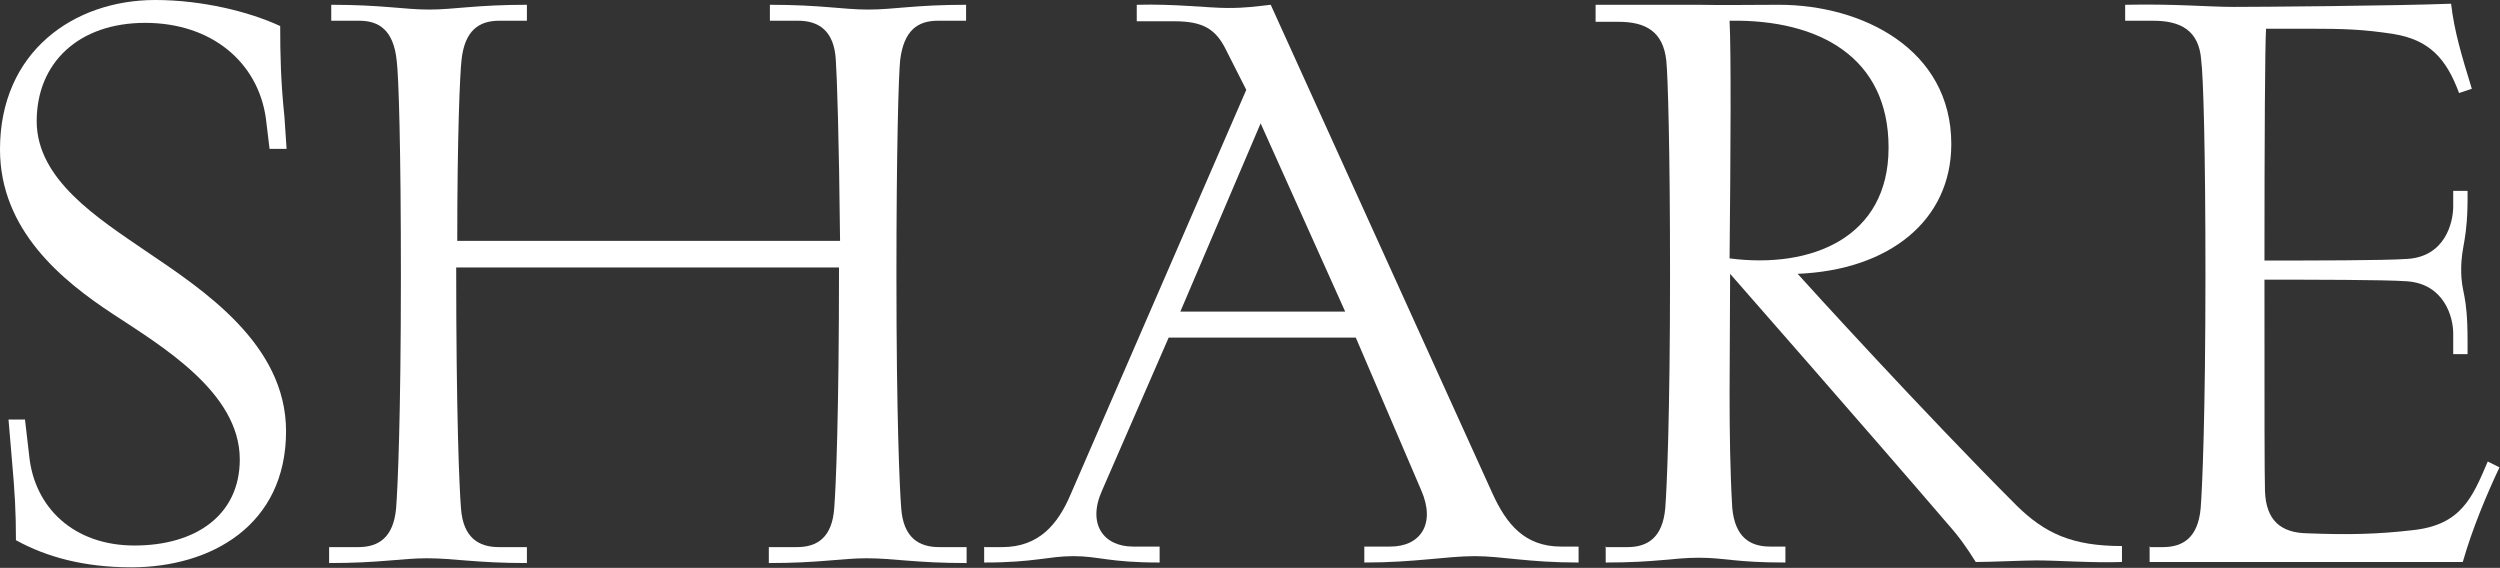
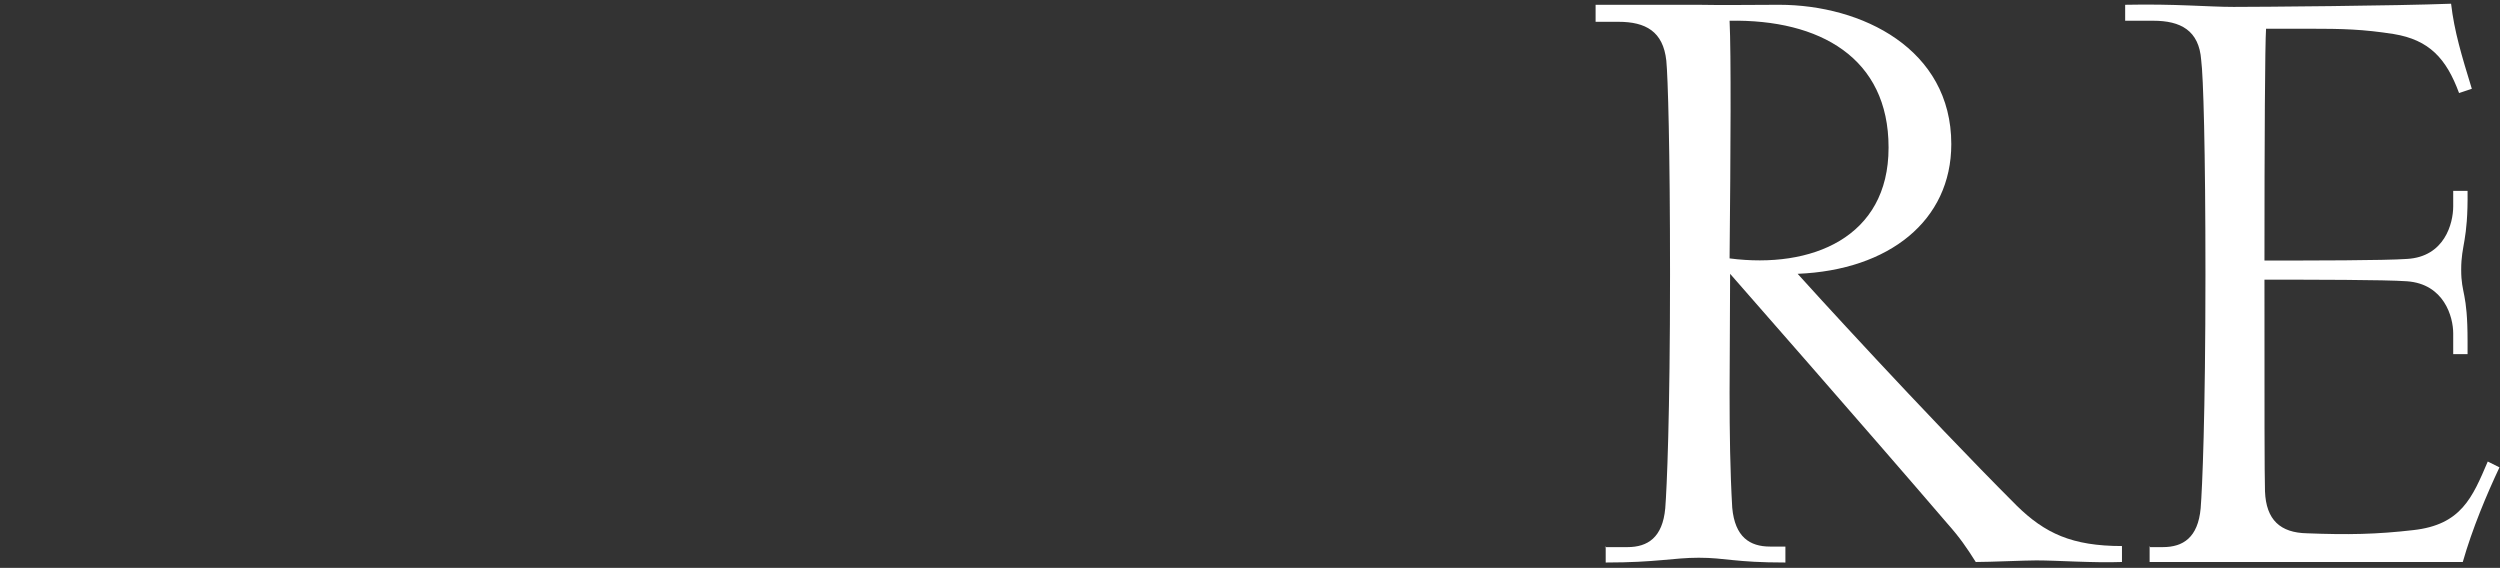
<svg xmlns="http://www.w3.org/2000/svg" id="_レイヤー_2" data-name="レイヤー 2" viewBox="0 0 47.02 10.68">
  <rect x="0" y="0" width="47.02" height="10.68" fill="#333333" stroke="none" />
  <defs>
    <style>
      .cls-1 {
        fill: #fff;
      }
    </style>
  </defs>
  <g id="_デザイン" data-name="デザイン">
    <g>
-       <path class="cls-1" d="M.3,10.17c0-.54-.02-.9-.08-1.57l-.06-.71h.31l.08.69c.1.96.83,1.68,1.98,1.68s1.98-.57,1.98-1.62c0-1.26-1.47-2.13-2.38-2.73-.96-.63-2.13-1.58-2.13-3.1C0,.97,1.39,0,2.92,0c.88,0,1.77.22,2.35.49,0,.54.01,1.04.08,1.71l.04.6h-.32l-.07-.58c-.15-1.05-1.02-1.79-2.27-1.79S.69,1.18.69,2.28s1.16,1.83,2.05,2.44c1.08.73,2.64,1.75,2.64,3.39,0,1.77-1.41,2.56-2.91,2.56-.88,0-1.59-.19-2.17-.51Z" />
-       <path class="cls-1" d="M6.22,10.29h.52c.38,0,.66-.18.71-.73.03-.38.09-1.71.09-4.38,0-2.37-.04-3.75-.08-4.05-.06-.56-.33-.74-.7-.74h-.53V.09c.96,0,1.37.09,1.84.09s.88-.09,1.84-.09v.3h-.52c-.38,0-.65.18-.71.74-.03.27-.08,1.42-.08,3.4h7.2c-.02-1.98-.06-3.13-.08-3.4-.03-.56-.33-.74-.71-.74h-.53V.09c.96,0,1.37.09,1.85.09s.88-.09,1.84-.09v.3h-.53c-.38,0-.64.18-.71.74-.03.3-.07,1.68-.07,4.05,0,2.67.06,4,.09,4.38.04.55.33.73.71.73h.52v.3c-.96,0-1.37-.09-1.88-.09-.48,0-.88.09-1.84.09v-.3h.53c.38,0,.66-.18.7-.73.03-.38.09-1.71.09-4.53h-7.2c0,2.81.06,4.16.09,4.53.04.55.33.73.71.73h.53v.3c-.96,0-1.37-.09-1.88-.09-.48,0-.88.09-1.84.09v-.3Z" />
-       <path class="cls-1" d="M18.52,10.29h.33c.69,0,1.05-.43,1.29-1l3.3-7.6-.38-.75c-.19-.39-.43-.54-.97-.54h-.71V.09c.71-.02,1.35.06,1.71.06s.53-.03.81-.06l4.17,9.19c.26.57.6,1,1.29,1h.33v.3c-.96,0-1.44-.12-1.95-.12-.54,0-1.12.12-2.08.12v-.3h.49c.56,0,.86-.42.58-1.06l-1.23-2.87h-3.52l-1.25,2.87c-.29.64.03,1.06.58,1.06h.5v.3c-.96,0-1.14-.12-1.62-.12s-.72.12-1.68.12v-.3ZM25.3,5.86l-1.59-3.54-1.51,3.54h3.1Z" />
      <path class="cls-1" d="M30.18,10.29h.43c.38,0,.66-.18.71-.73.03-.38.09-1.73.09-4.4,0-2.37-.04-3.72-.07-4.02-.06-.55-.39-.73-.9-.73h-.43V.09h1.92c.5.01.99,0,1.53,0,1.56,0,3.24.83,3.24,2.62,0,1.44-1.17,2.37-2.89,2.44.15.17,2.37,2.61,4.12,4.36.53.52,1.04.76,1.98.76v.3c-.54.02-1.21-.03-1.61-.03-.22,0-.87.03-1.14.03-.17-.27-.3-.46-.54-.73-1.44-1.68-4.08-4.69-4.08-4.69,0,1.47-.04,3.03.04,4.4.05.55.33.73.71.73h.29v.3c-.96,0-1.12-.09-1.63-.09-.48,0-.79.09-1.75.09v-.3ZM35.52,2.77c0-1.68-1.29-2.41-2.99-2.38.03.63.02,2.43,0,4.47,1.54.2,2.99-.39,2.99-2.08Z" />
      <path class="cls-1" d="M40.44,10.29h.24c.38,0,.66-.18.71-.73.03-.38.09-1.73.09-4.4,0-2.37-.04-3.73-.08-4.03-.04-.56-.39-.74-.9-.74h-.53V.09c.95-.02,1.56.04,2.04.04s3.04-.02,4.09-.06c.06.52.2.98.39,1.6l-.24.08c-.24-.65-.56-1-1.23-1.11-.58-.09-.94-.1-1.62-.1h-.78c-.02.28-.03,2.11-.03,4.36.88,0,2.25,0,2.68-.03.71-.04.87-.67.87-.99v-.29h.27c.01.96-.12,1-.12,1.48s.12.4.12,1.35v.24h-.27v-.39c0-.31-.17-.93-.87-.98-.42-.03-1.8-.03-2.68-.03,0,2.55,0,3.62.01,3.98.02.54.29.78.79.79.77.03,1.31.02,2-.06.9-.1,1.11-.61,1.4-1.29l.22.11c-.24.51-.51,1.15-.69,1.78h-5.89v-.3Z" />
    </g>
  </g>
</svg>